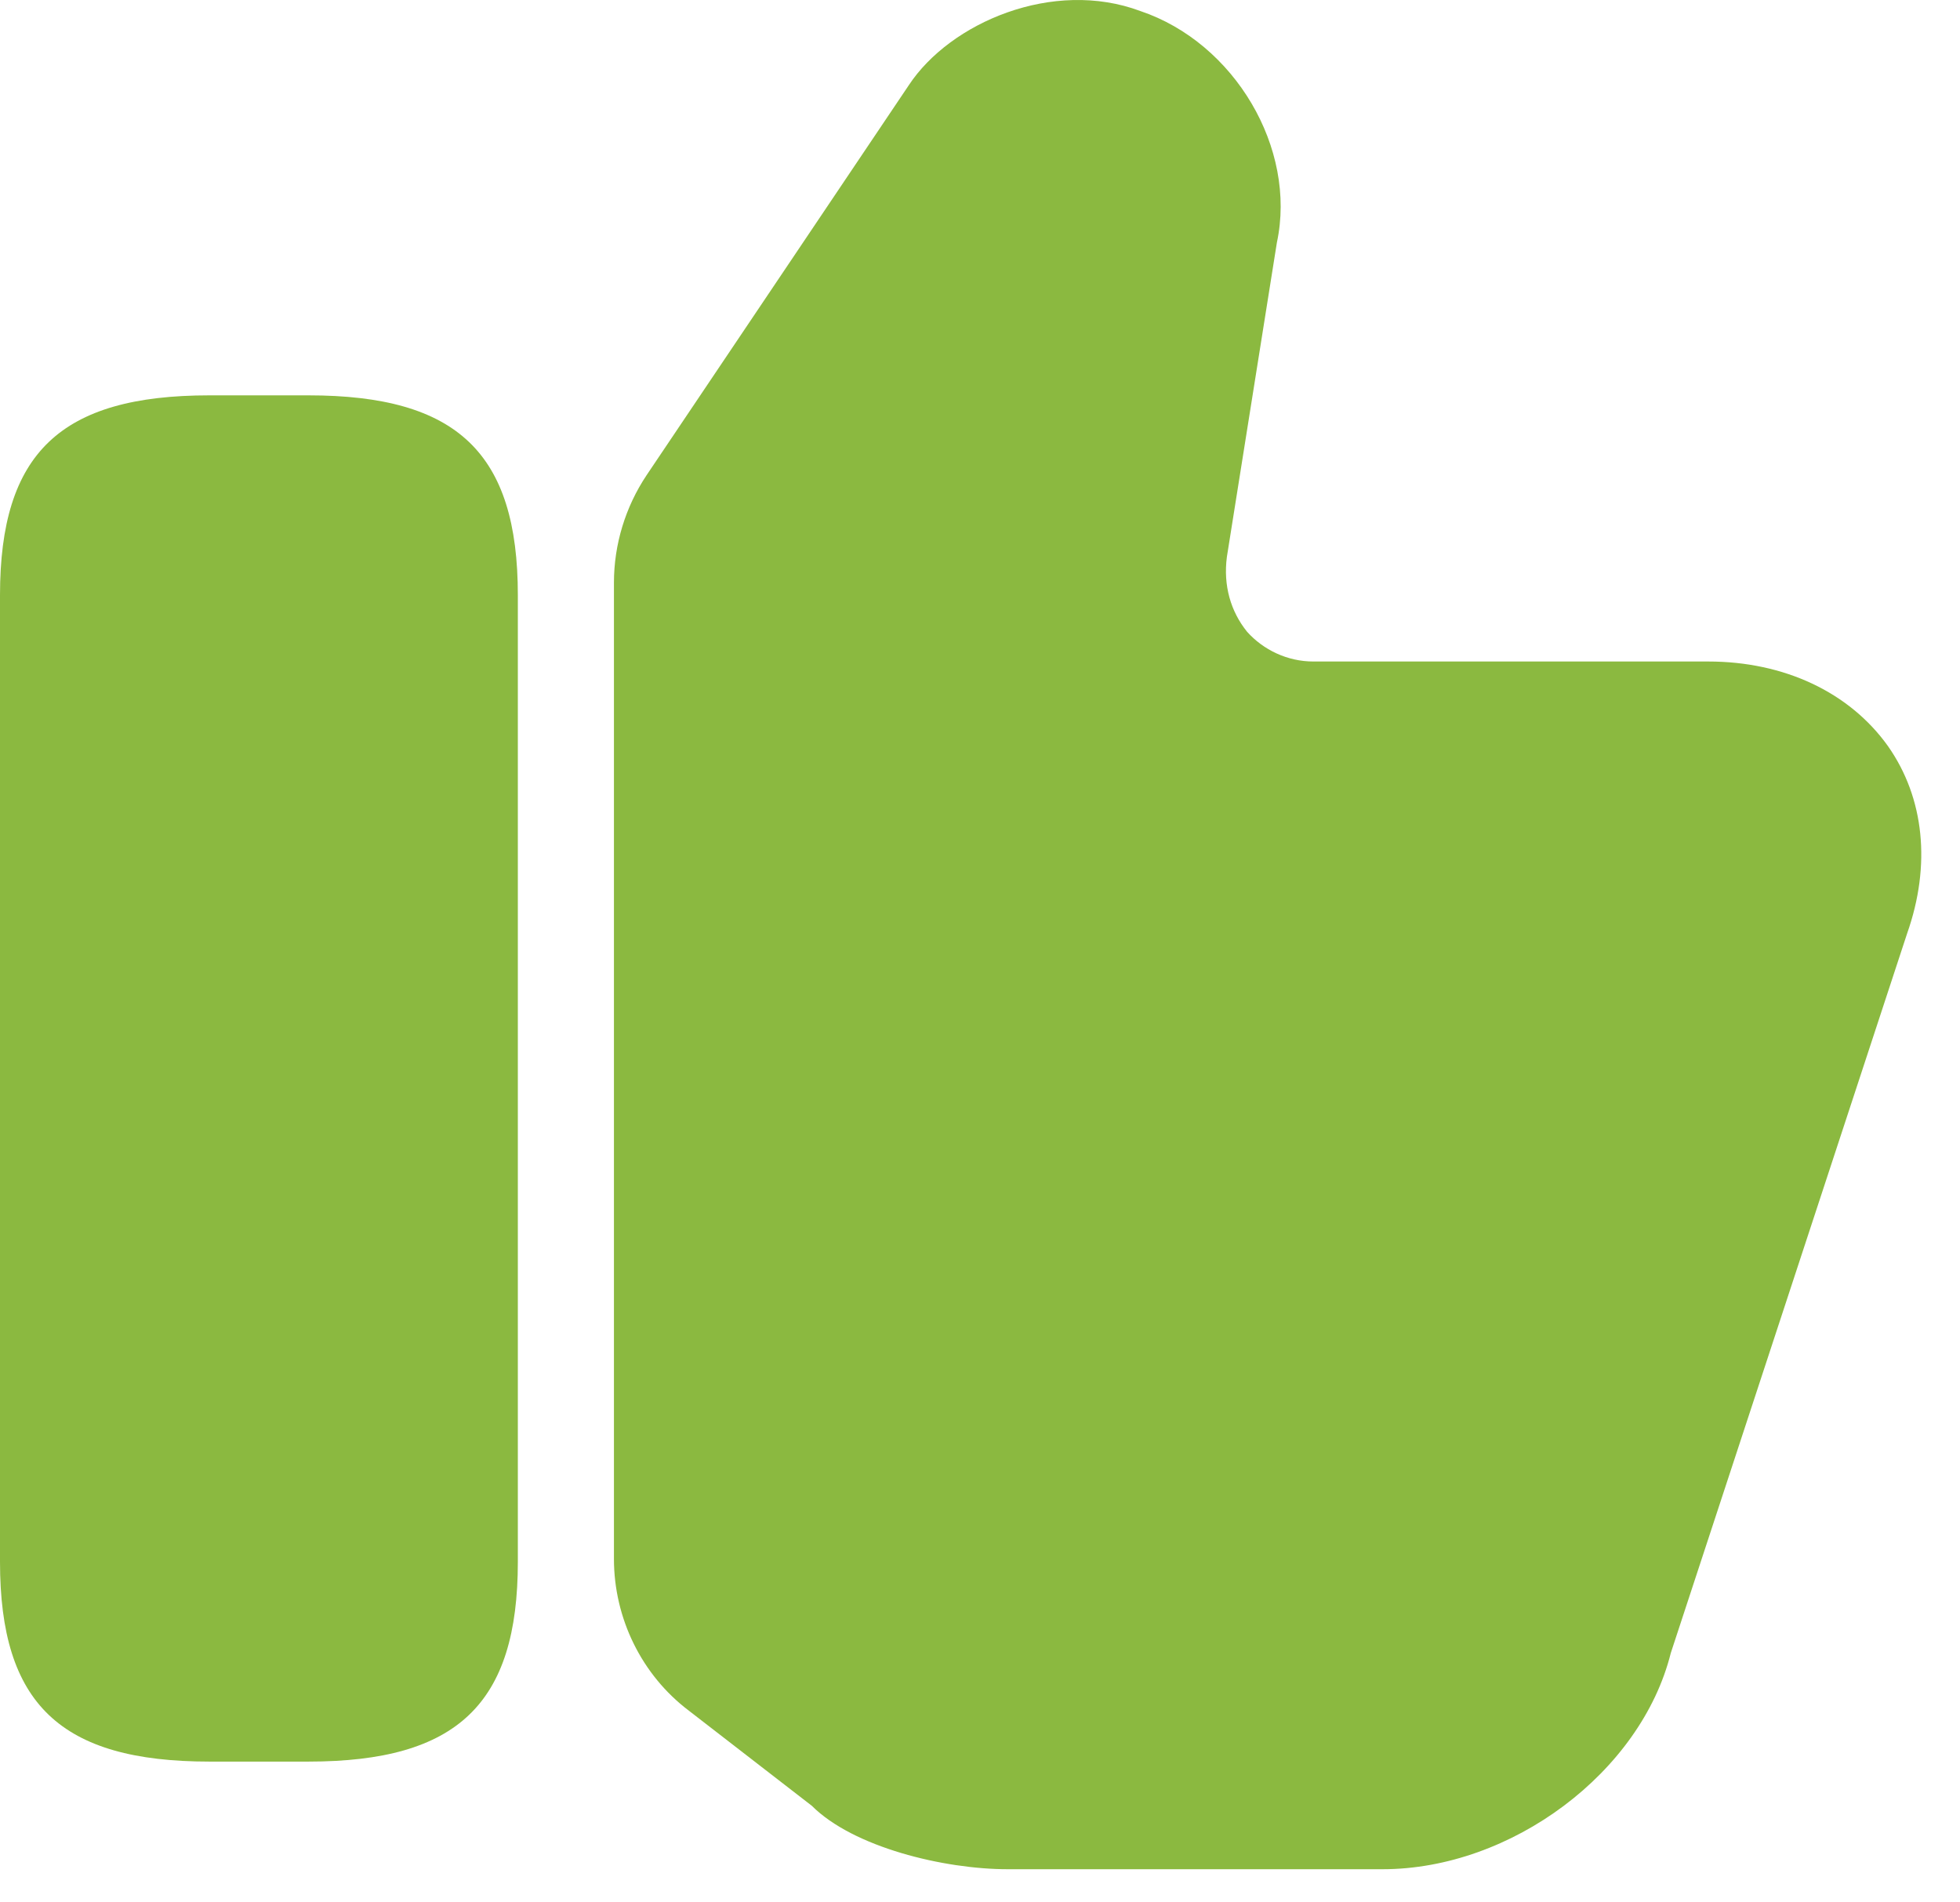
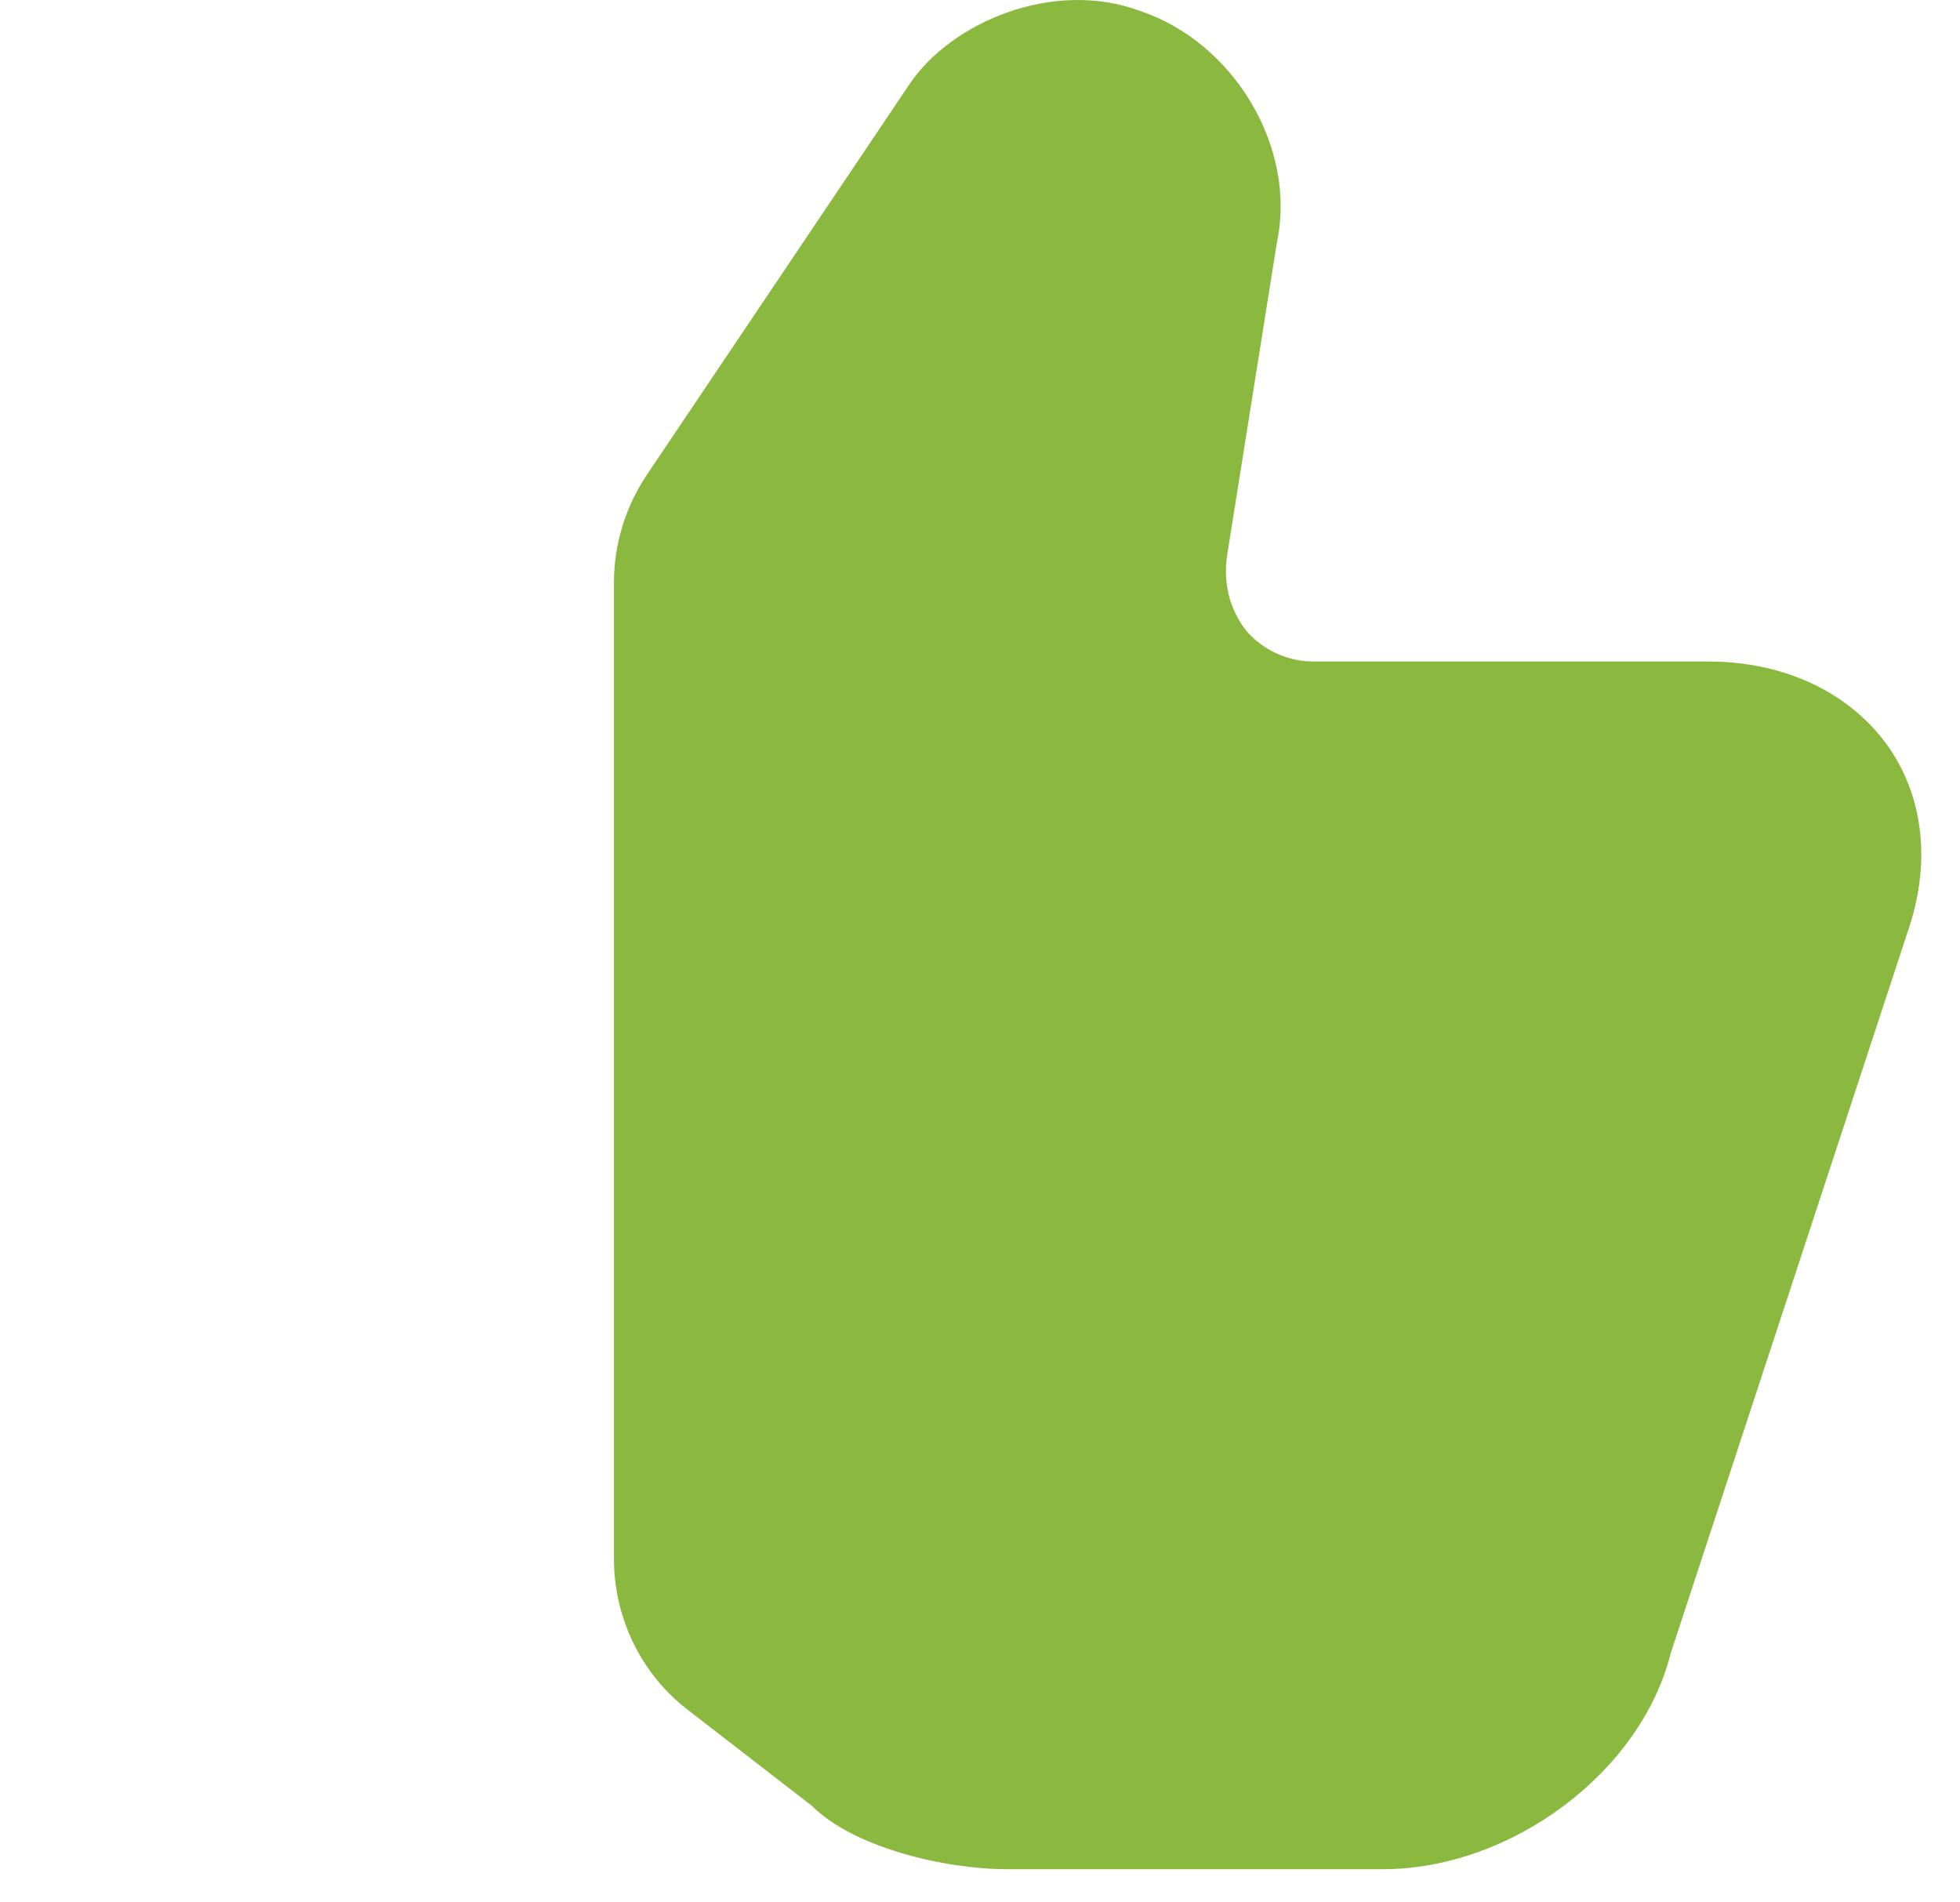
<svg xmlns="http://www.w3.org/2000/svg" width="34" height="33" viewBox="0 0 34 33" fill="none">
  <path d="M10.65 27.042V10.108C10.65 9.442 10.85 8.792 11.217 8.242L15.767 1.475C16.483 0.392 18.267 -0.375 19.783 0.192C21.417 0.742 22.5 2.575 22.15 4.208L21.283 9.658C21.217 10.159 21.35 10.608 21.633 10.959C21.917 11.275 22.333 11.475 22.783 11.475H29.633C30.95 11.475 32.083 12.008 32.75 12.942C33.383 13.842 33.5 15.008 33.083 16.192L28.983 28.675C28.467 30.742 26.217 32.425 23.983 32.425H17.483C16.367 32.425 14.8 32.042 14.083 31.325L11.95 29.675C11.133 29.058 10.65 28.075 10.65 27.042Z" fill="#8BB940" />
-   <path d="M5.35 6.858H3.633C1.05 6.858 0 7.858 0 10.325V27.092C0 29.558 1.05 30.558 3.633 30.558H5.35C7.933 30.558 8.983 29.558 8.983 27.092V10.325C8.983 7.858 7.933 6.858 5.35 6.858Z" fill="#8BB940" />
</svg>